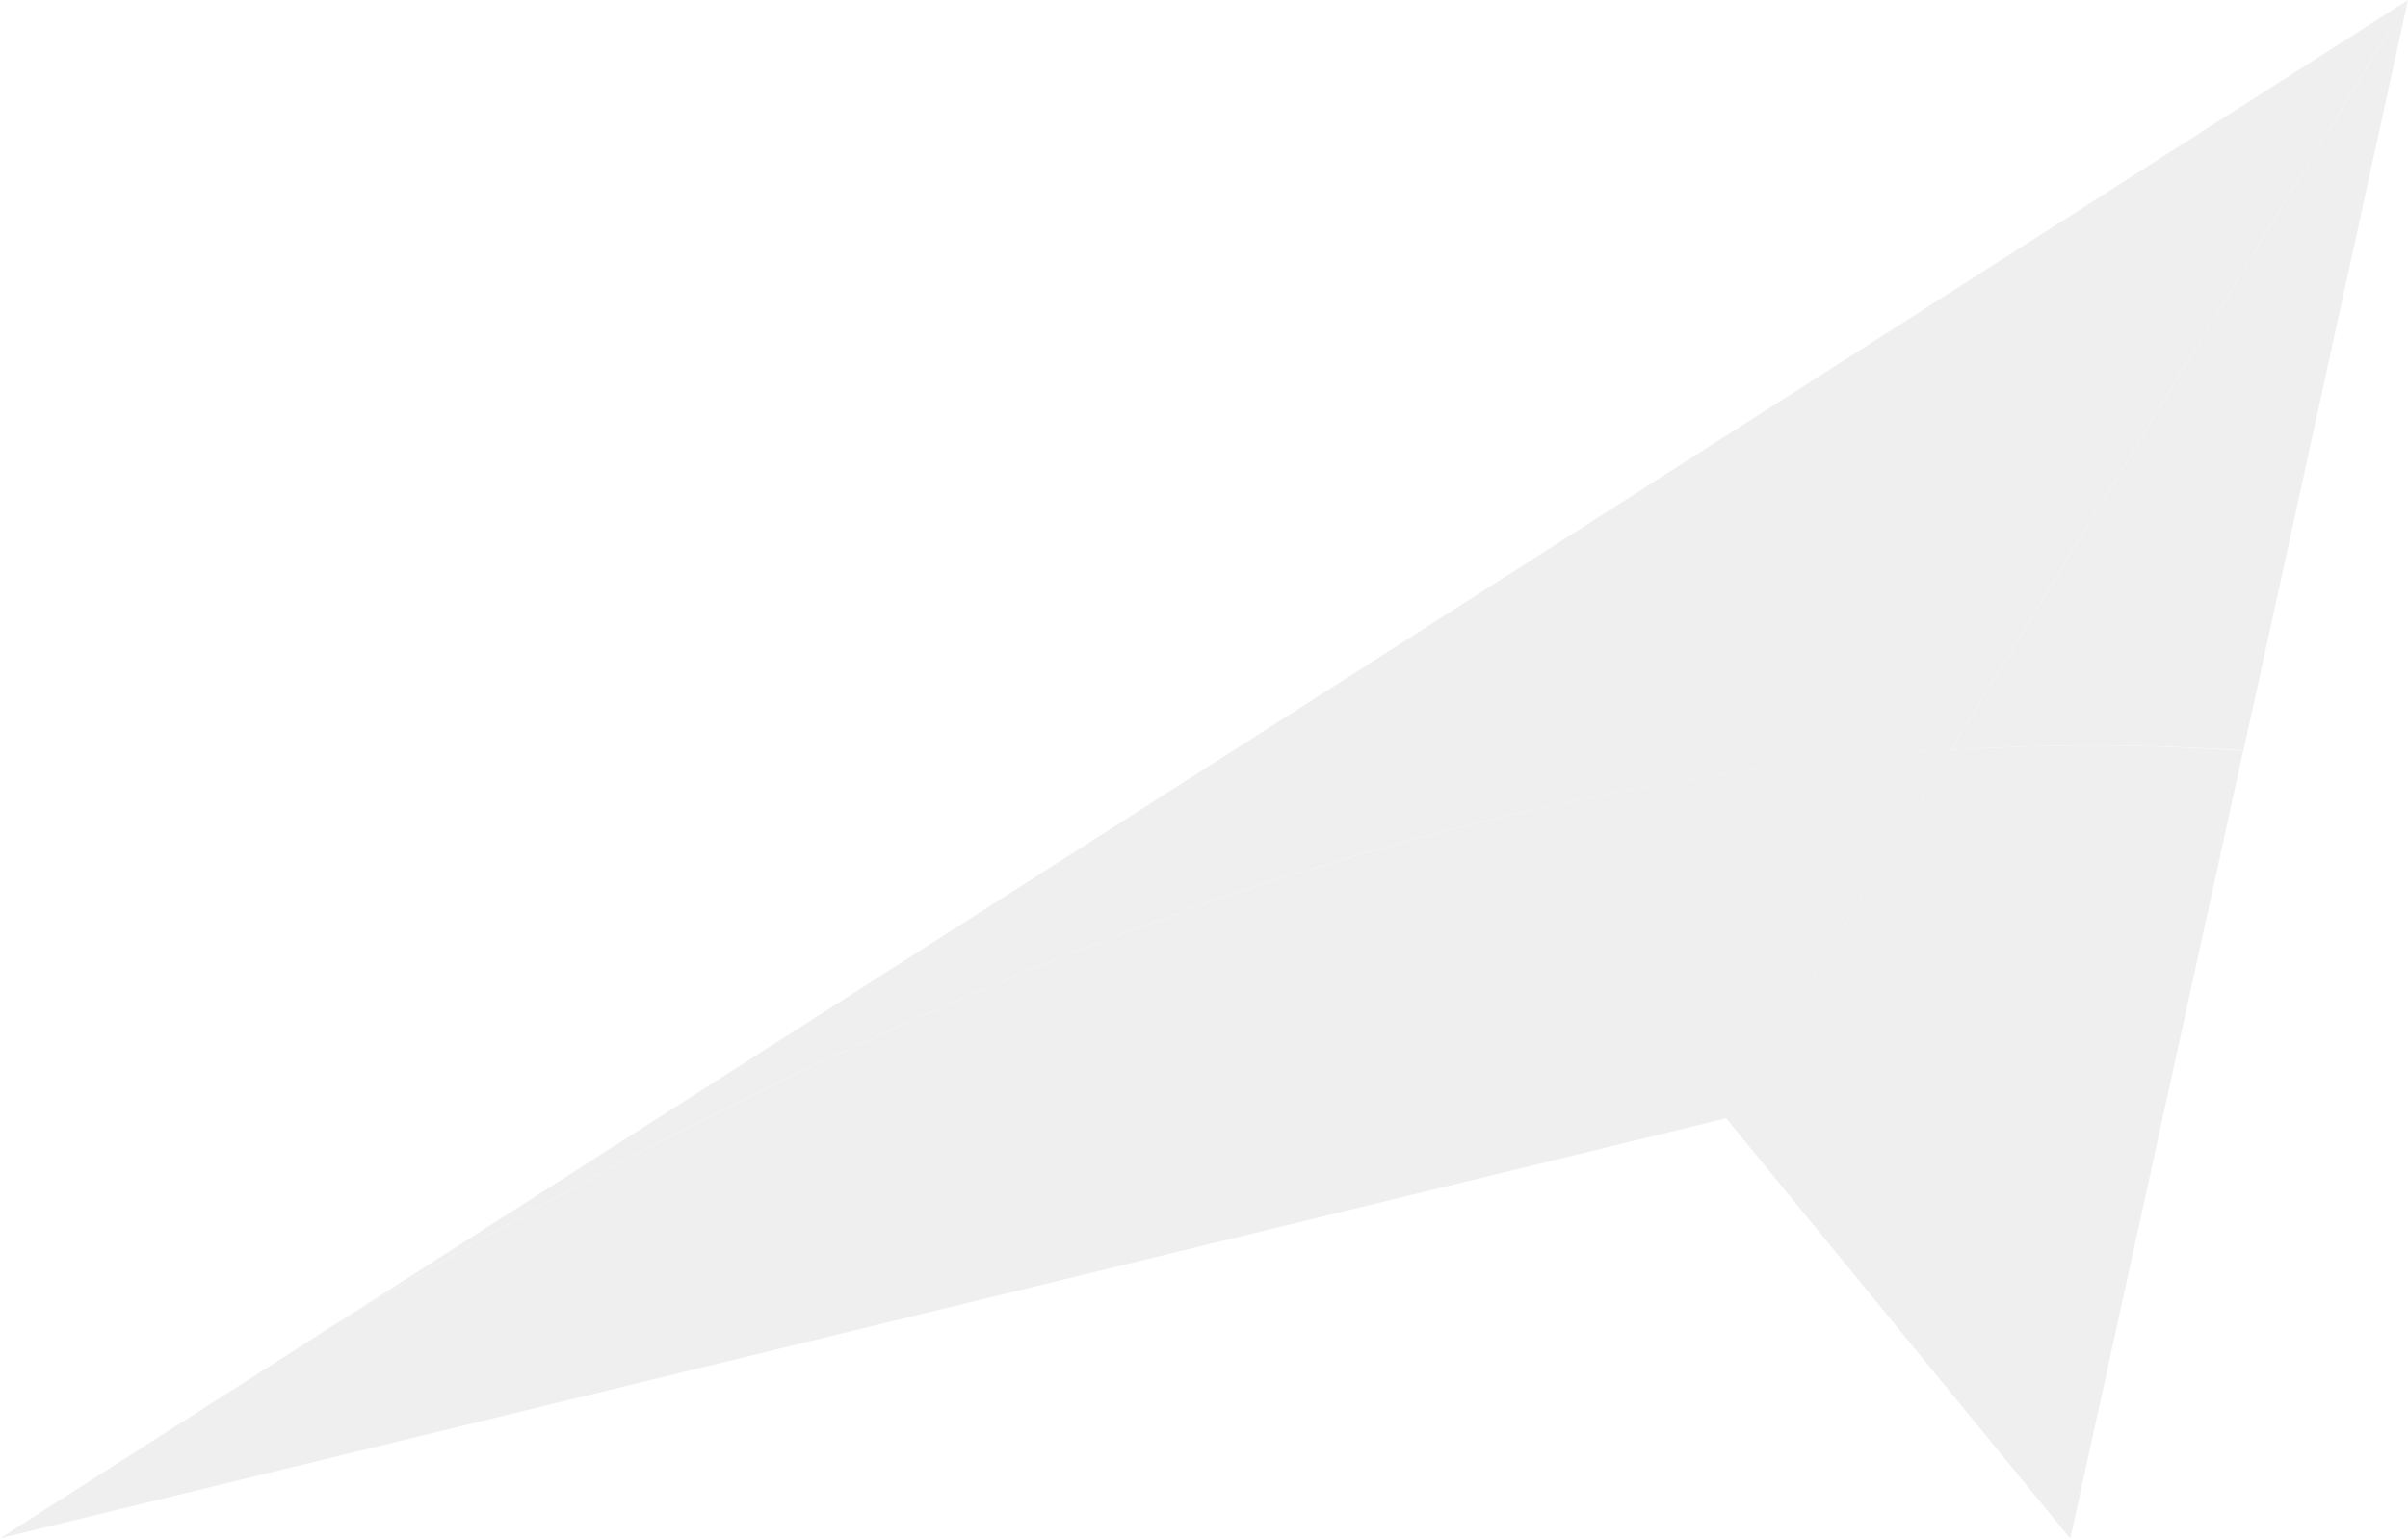
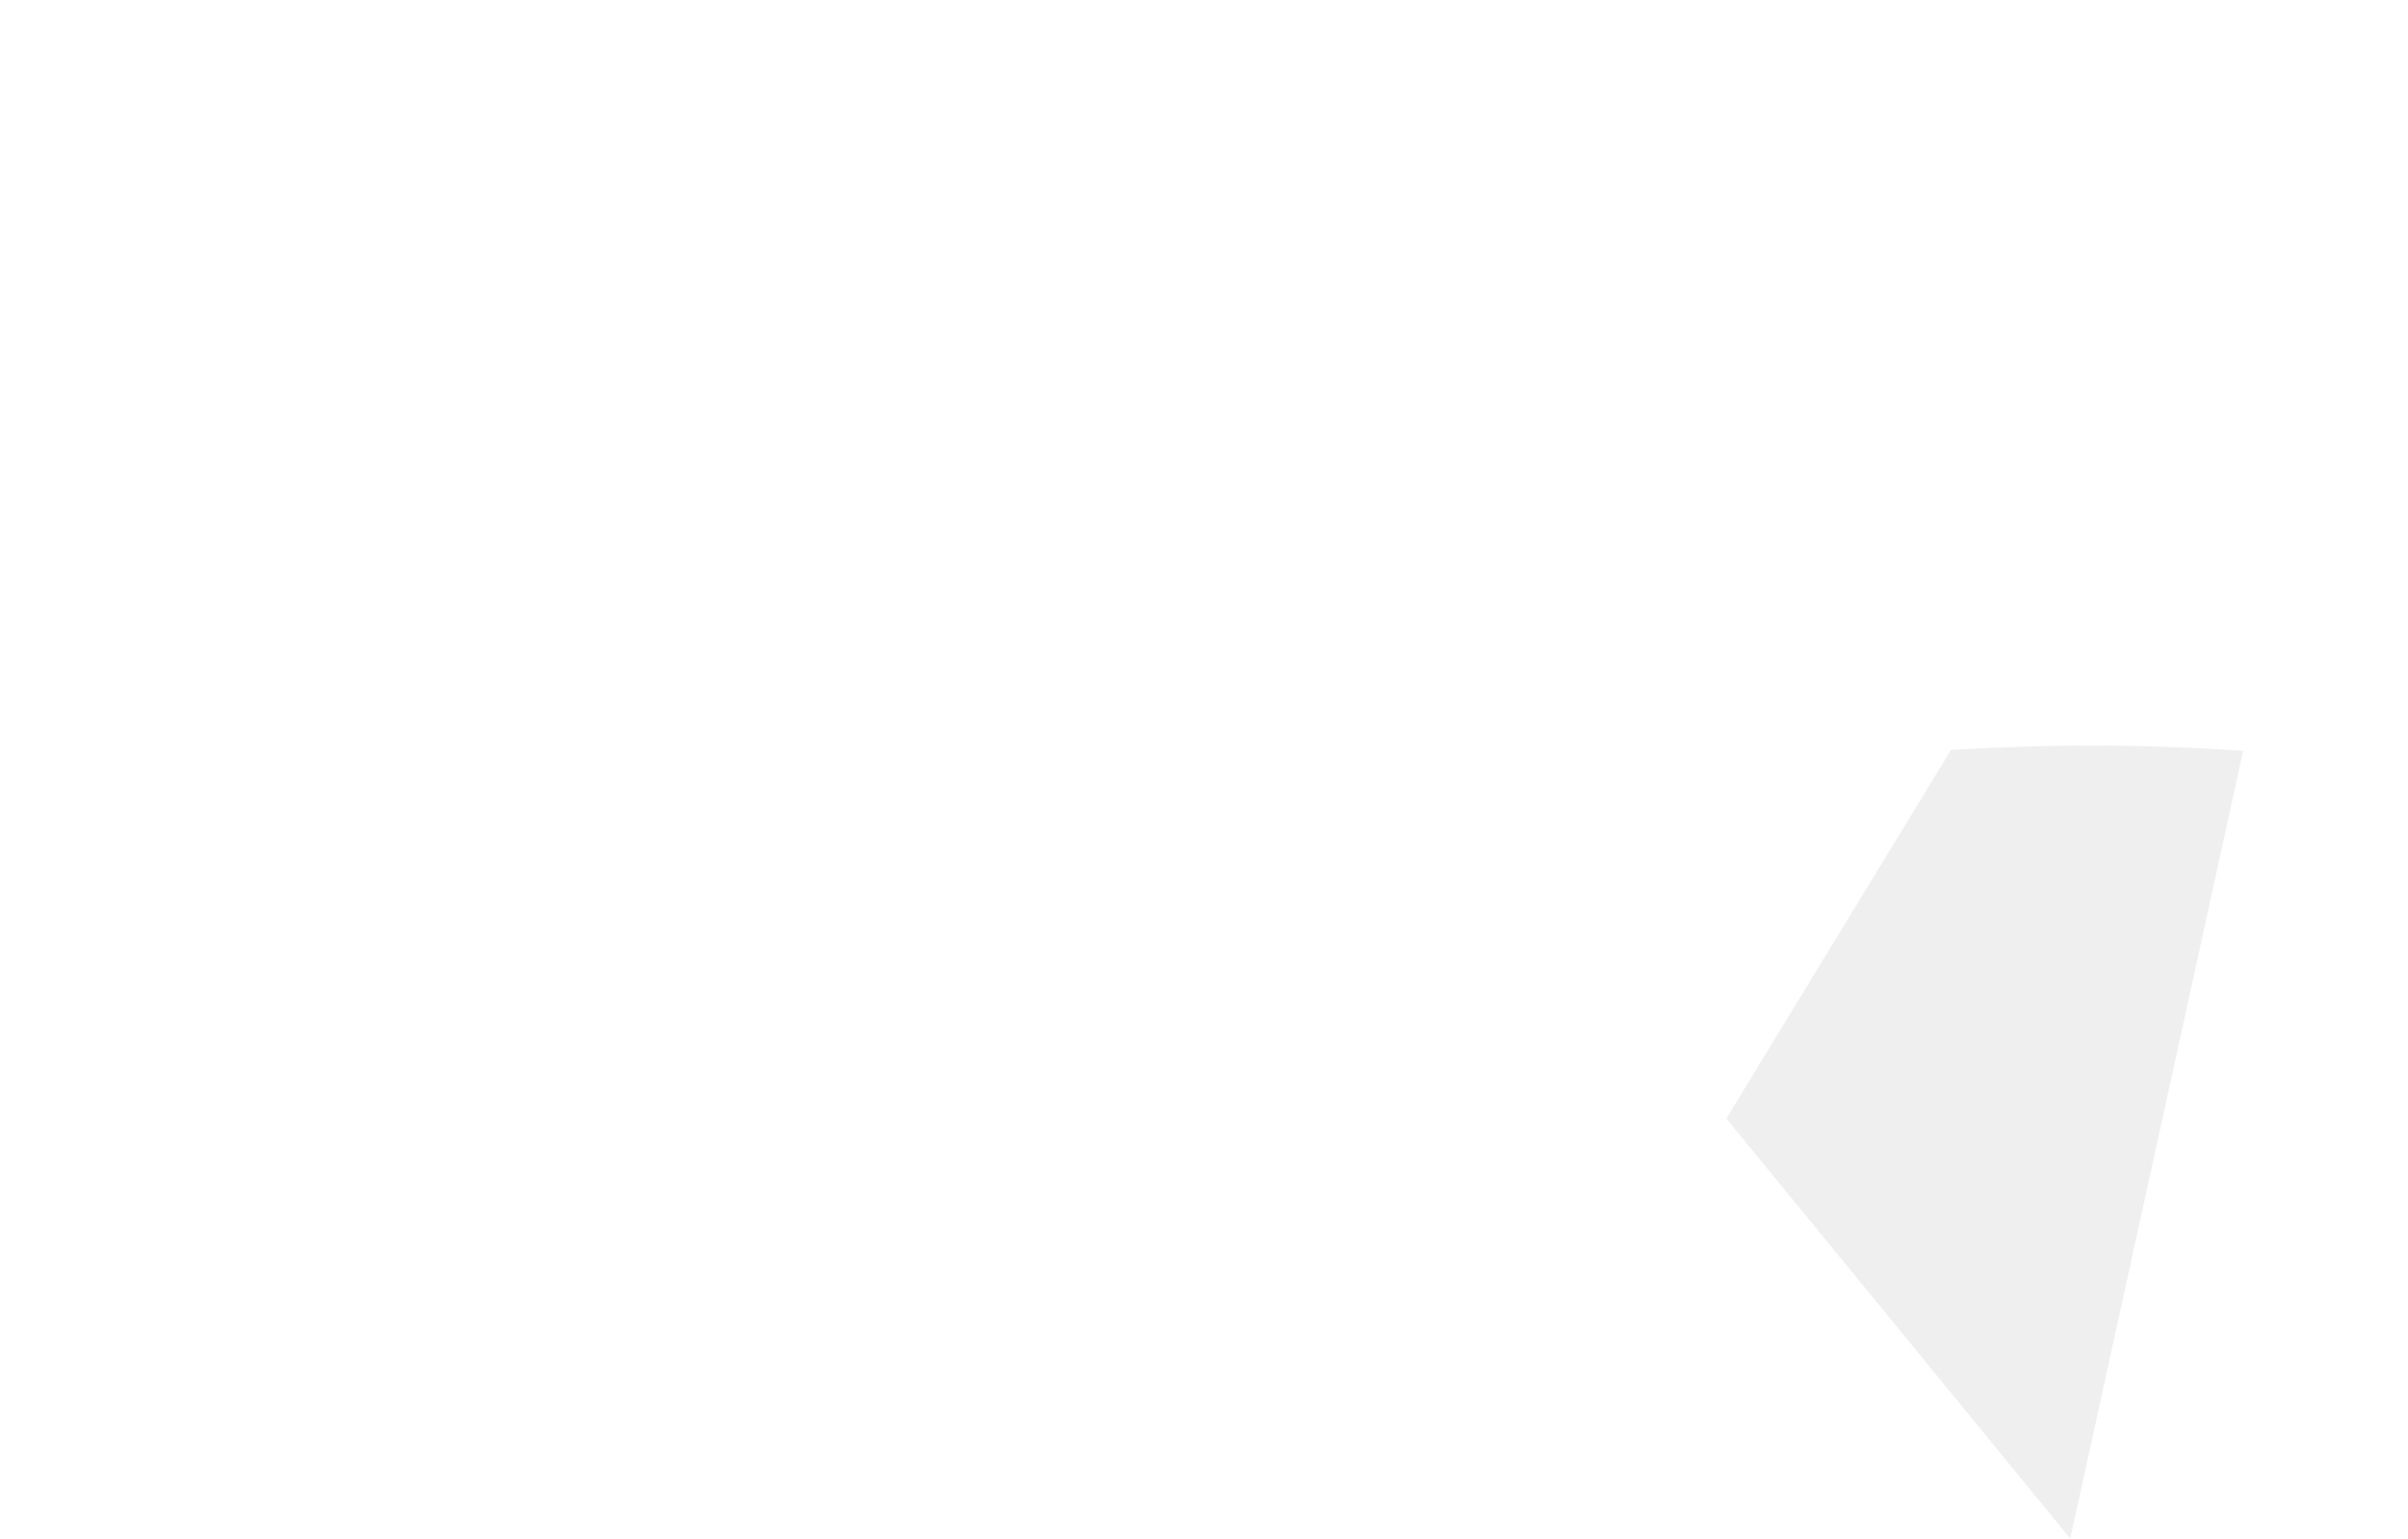
<svg xmlns="http://www.w3.org/2000/svg" width="374" height="239" viewBox="0 0 374 239" fill="none">
  <g opacity="0.5">
-     <path d="M348.451 116.584L374 0L303.013 116.488C318.207 115.572 333.353 115.572 348.451 116.584Z" fill="#E2E0E0" />
-     <path d="M303.013 116.488L374 0L52.454 205.456C96.875 178.949 142.845 155.333 191.815 138.802C227.574 126.753 265.269 118.753 303.013 116.488Z" fill="#E2E0E0" />
-     <path d="M303.013 116.488L268.124 173.744L321.546 239L348.402 116.632C333.353 115.572 318.207 115.572 303.013 116.488Z" fill="#E2E0E0" />
-     <path d="M268.173 173.695L303.061 116.44C265.318 118.705 227.623 126.753 191.815 138.802C142.845 155.333 96.875 178.949 52.454 205.456L0 238.952L268.173 173.695Z" fill="#E2E0E0" />
+     <path d="M303.013 116.488L268.124 173.744L321.546 239L348.402 116.632C333.353 115.572 318.207 115.572 303.013 116.488" fill="#E2E0E0" />
  </g>
</svg>